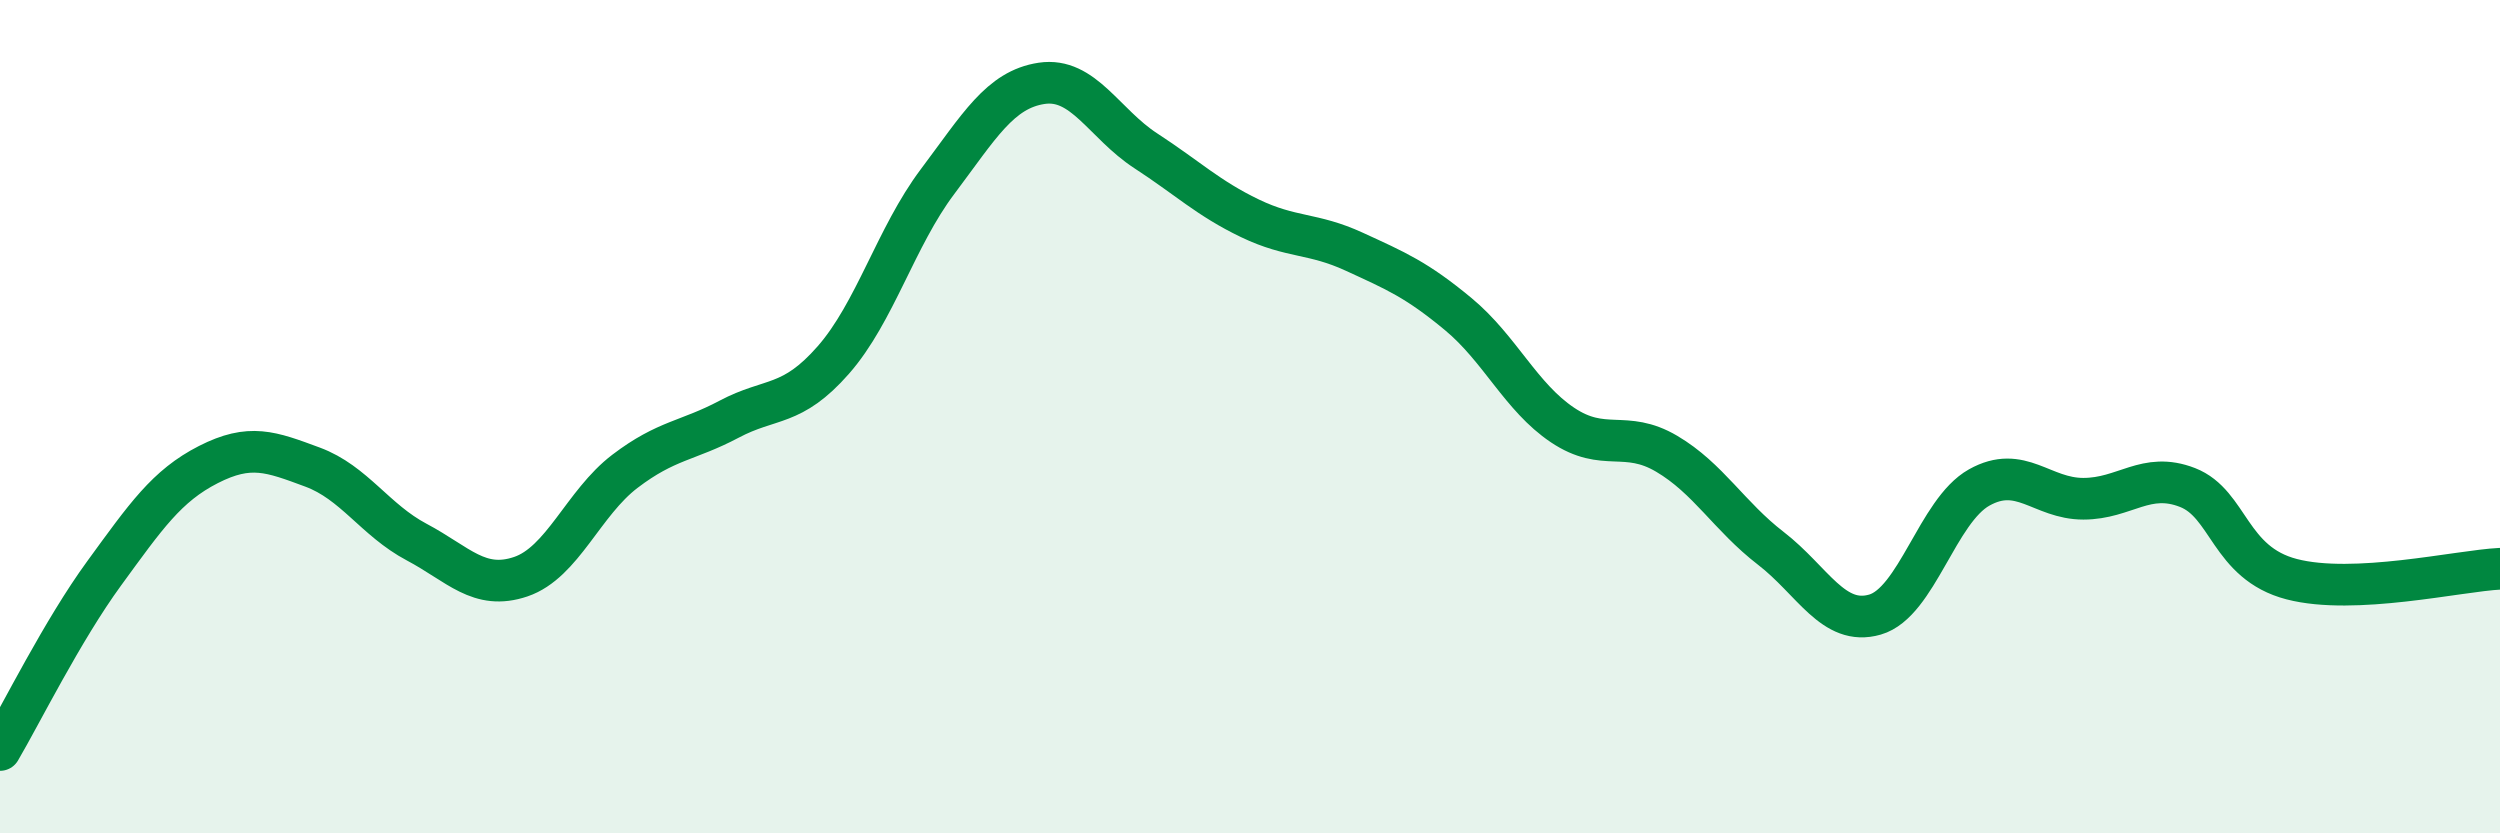
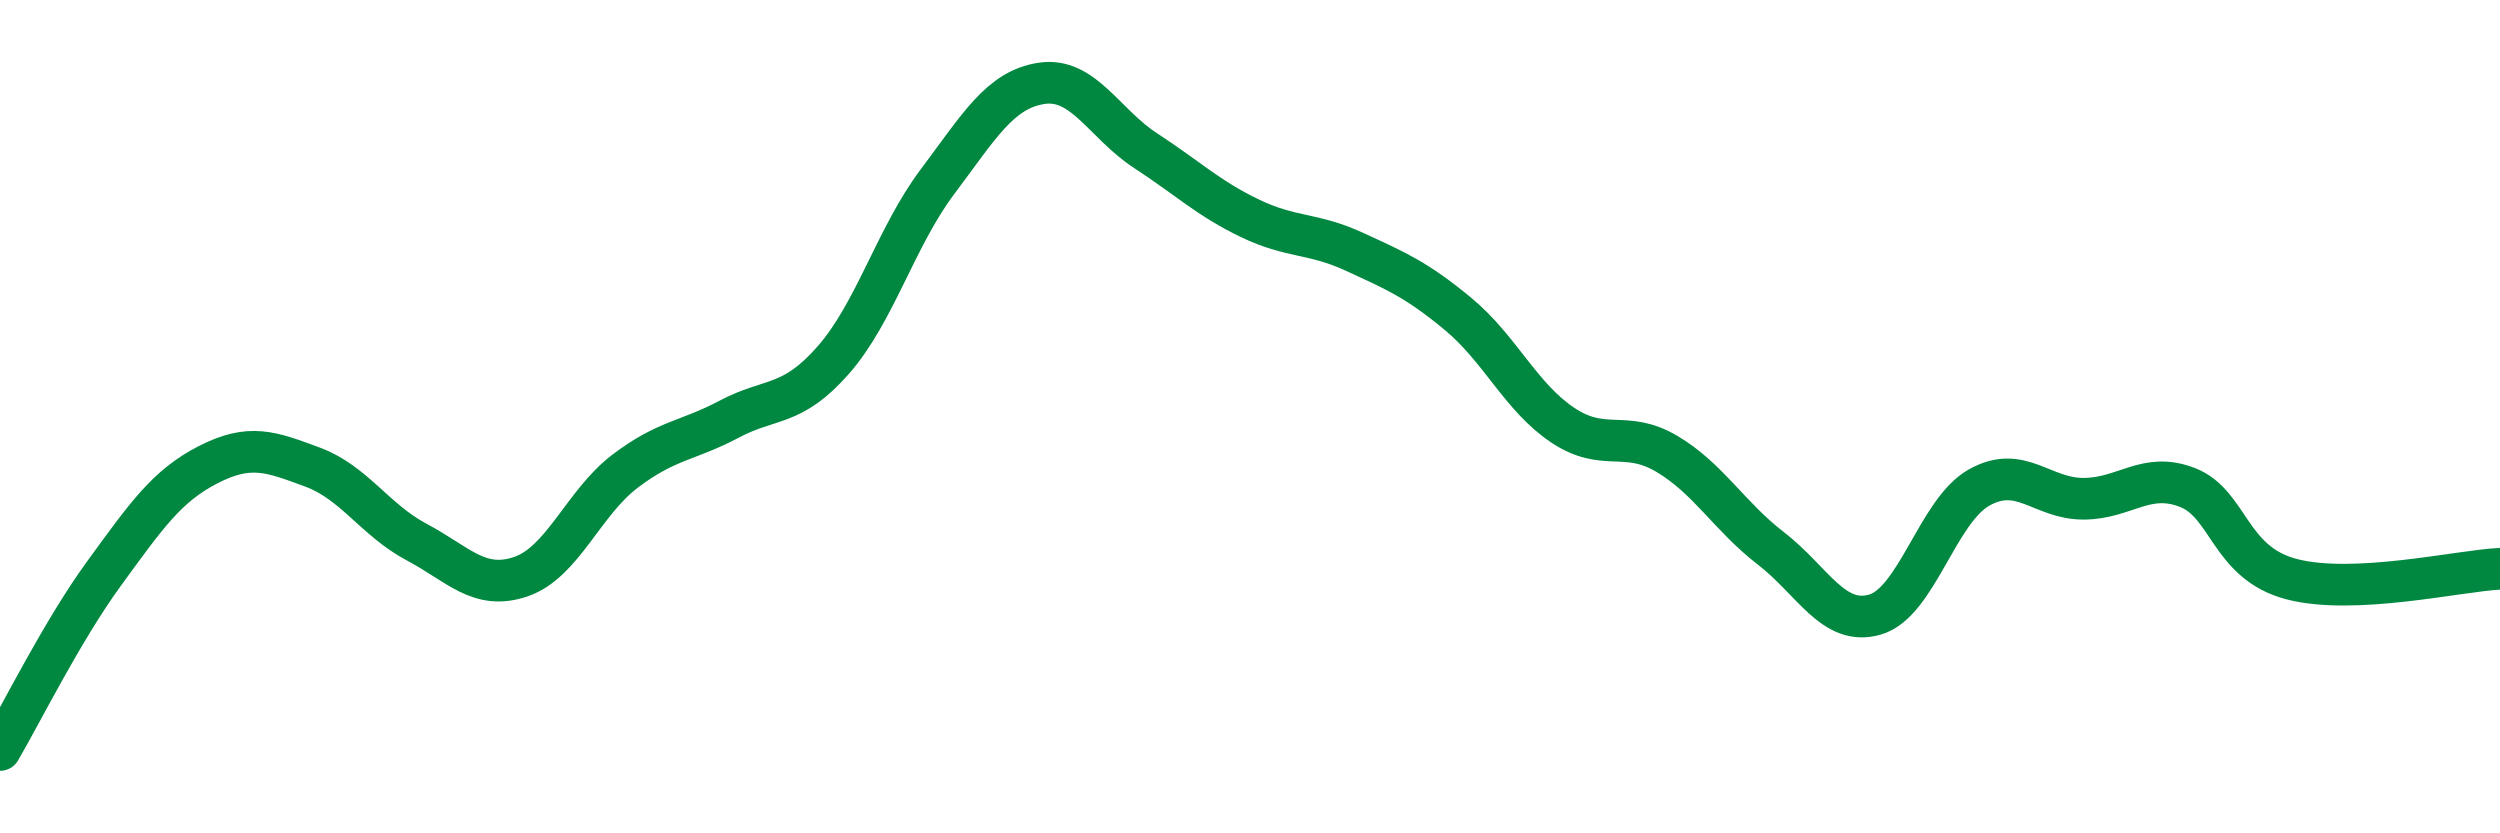
<svg xmlns="http://www.w3.org/2000/svg" width="60" height="20" viewBox="0 0 60 20">
-   <path d="M 0,18 C 0.5,17.15 1.5,15.13 2.5,13.76 C 3.5,12.39 4,11.66 5,11.15 C 6,10.64 6.5,10.84 7.5,11.21 C 8.5,11.58 9,12.48 10,13.01 C 11,13.54 11.5,14.18 12.5,13.84 C 13.5,13.5 14,12.07 15,11.31 C 16,10.55 16.5,10.59 17.5,10.06 C 18.5,9.53 19,9.78 20,8.64 C 21,7.5 21.5,5.69 22.5,4.36 C 23.5,3.03 24,2.15 25,2 C 26,1.85 26.5,2.97 27.5,3.62 C 28.5,4.27 29,4.76 30,5.24 C 31,5.72 31.5,5.58 32.5,6.04 C 33.5,6.5 34,6.71 35,7.54 C 36,8.37 36.5,9.53 37.5,10.2 C 38.5,10.87 39,10.3 40,10.89 C 41,11.48 41.5,12.39 42.5,13.16 C 43.5,13.93 44,15.04 45,14.75 C 46,14.46 46.5,12.26 47.5,11.7 C 48.5,11.14 49,11.97 50,11.97 C 51,11.97 51.5,11.31 52.5,11.7 C 53.5,12.09 53.5,13.51 55,13.9 C 56.5,14.29 59,13.7 60,13.65L60 20L0 20Z" fill="#008740" opacity="0.1" stroke-linecap="round" stroke-linejoin="round" />
  <path d="M 0,18 C 0.5,17.15 1.5,15.13 2.5,13.76 C 3.5,12.39 4,11.66 5,11.15 C 6,10.64 6.5,10.84 7.5,11.21 C 8.5,11.58 9,12.48 10,13.01 C 11,13.54 11.5,14.18 12.5,13.84 C 13.5,13.5 14,12.07 15,11.31 C 16,10.55 16.5,10.59 17.5,10.06 C 18.5,9.53 19,9.78 20,8.64 C 21,7.5 21.5,5.69 22.5,4.36 C 23.5,3.03 24,2.15 25,2 C 26,1.85 26.5,2.97 27.5,3.62 C 28.5,4.27 29,4.76 30,5.24 C 31,5.72 31.5,5.58 32.5,6.04 C 33.5,6.5 34,6.71 35,7.54 C 36,8.37 36.5,9.53 37.5,10.2 C 38.5,10.87 39,10.3 40,10.89 C 41,11.48 41.5,12.39 42.5,13.16 C 43.5,13.93 44,15.04 45,14.75 C 46,14.46 46.5,12.26 47.5,11.7 C 48.5,11.14 49,11.97 50,11.97 C 51,11.97 51.5,11.31 52.5,11.7 C 53.5,12.09 53.5,13.51 55,13.9 C 56.5,14.29 59,13.7 60,13.65" stroke="#008740" stroke-width="1" fill="none" stroke-linecap="round" stroke-linejoin="round" />
</svg>